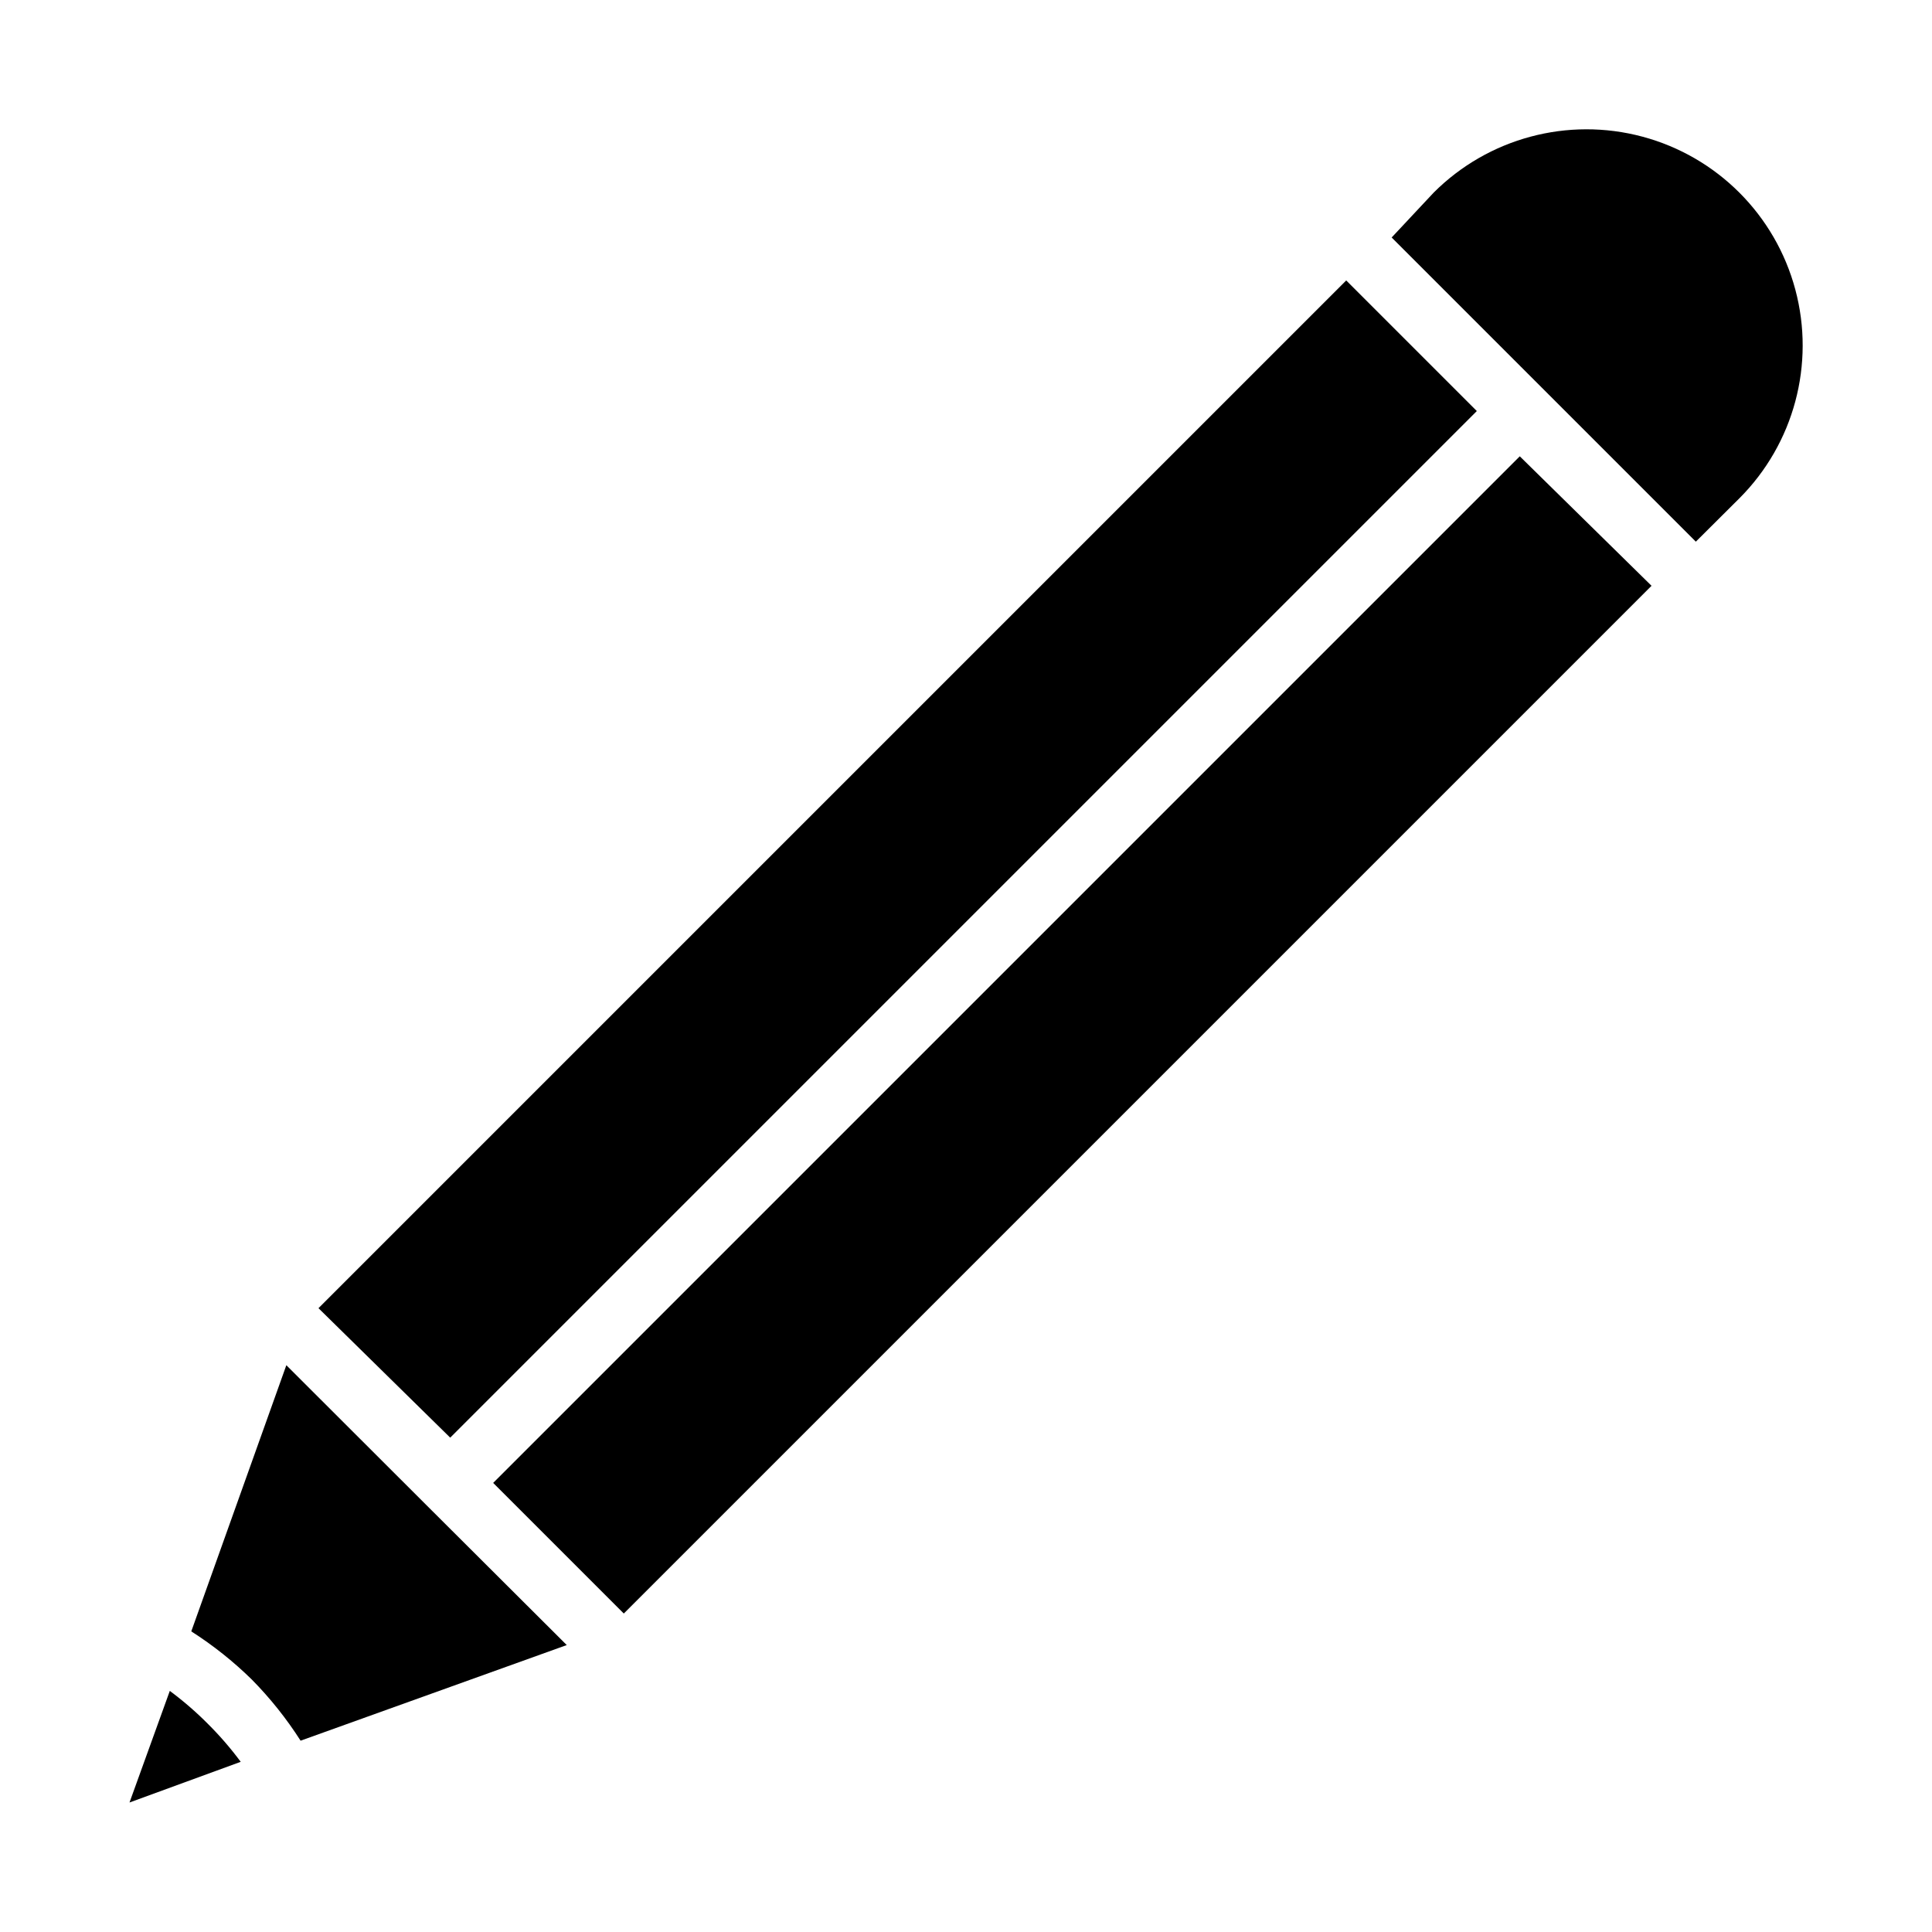
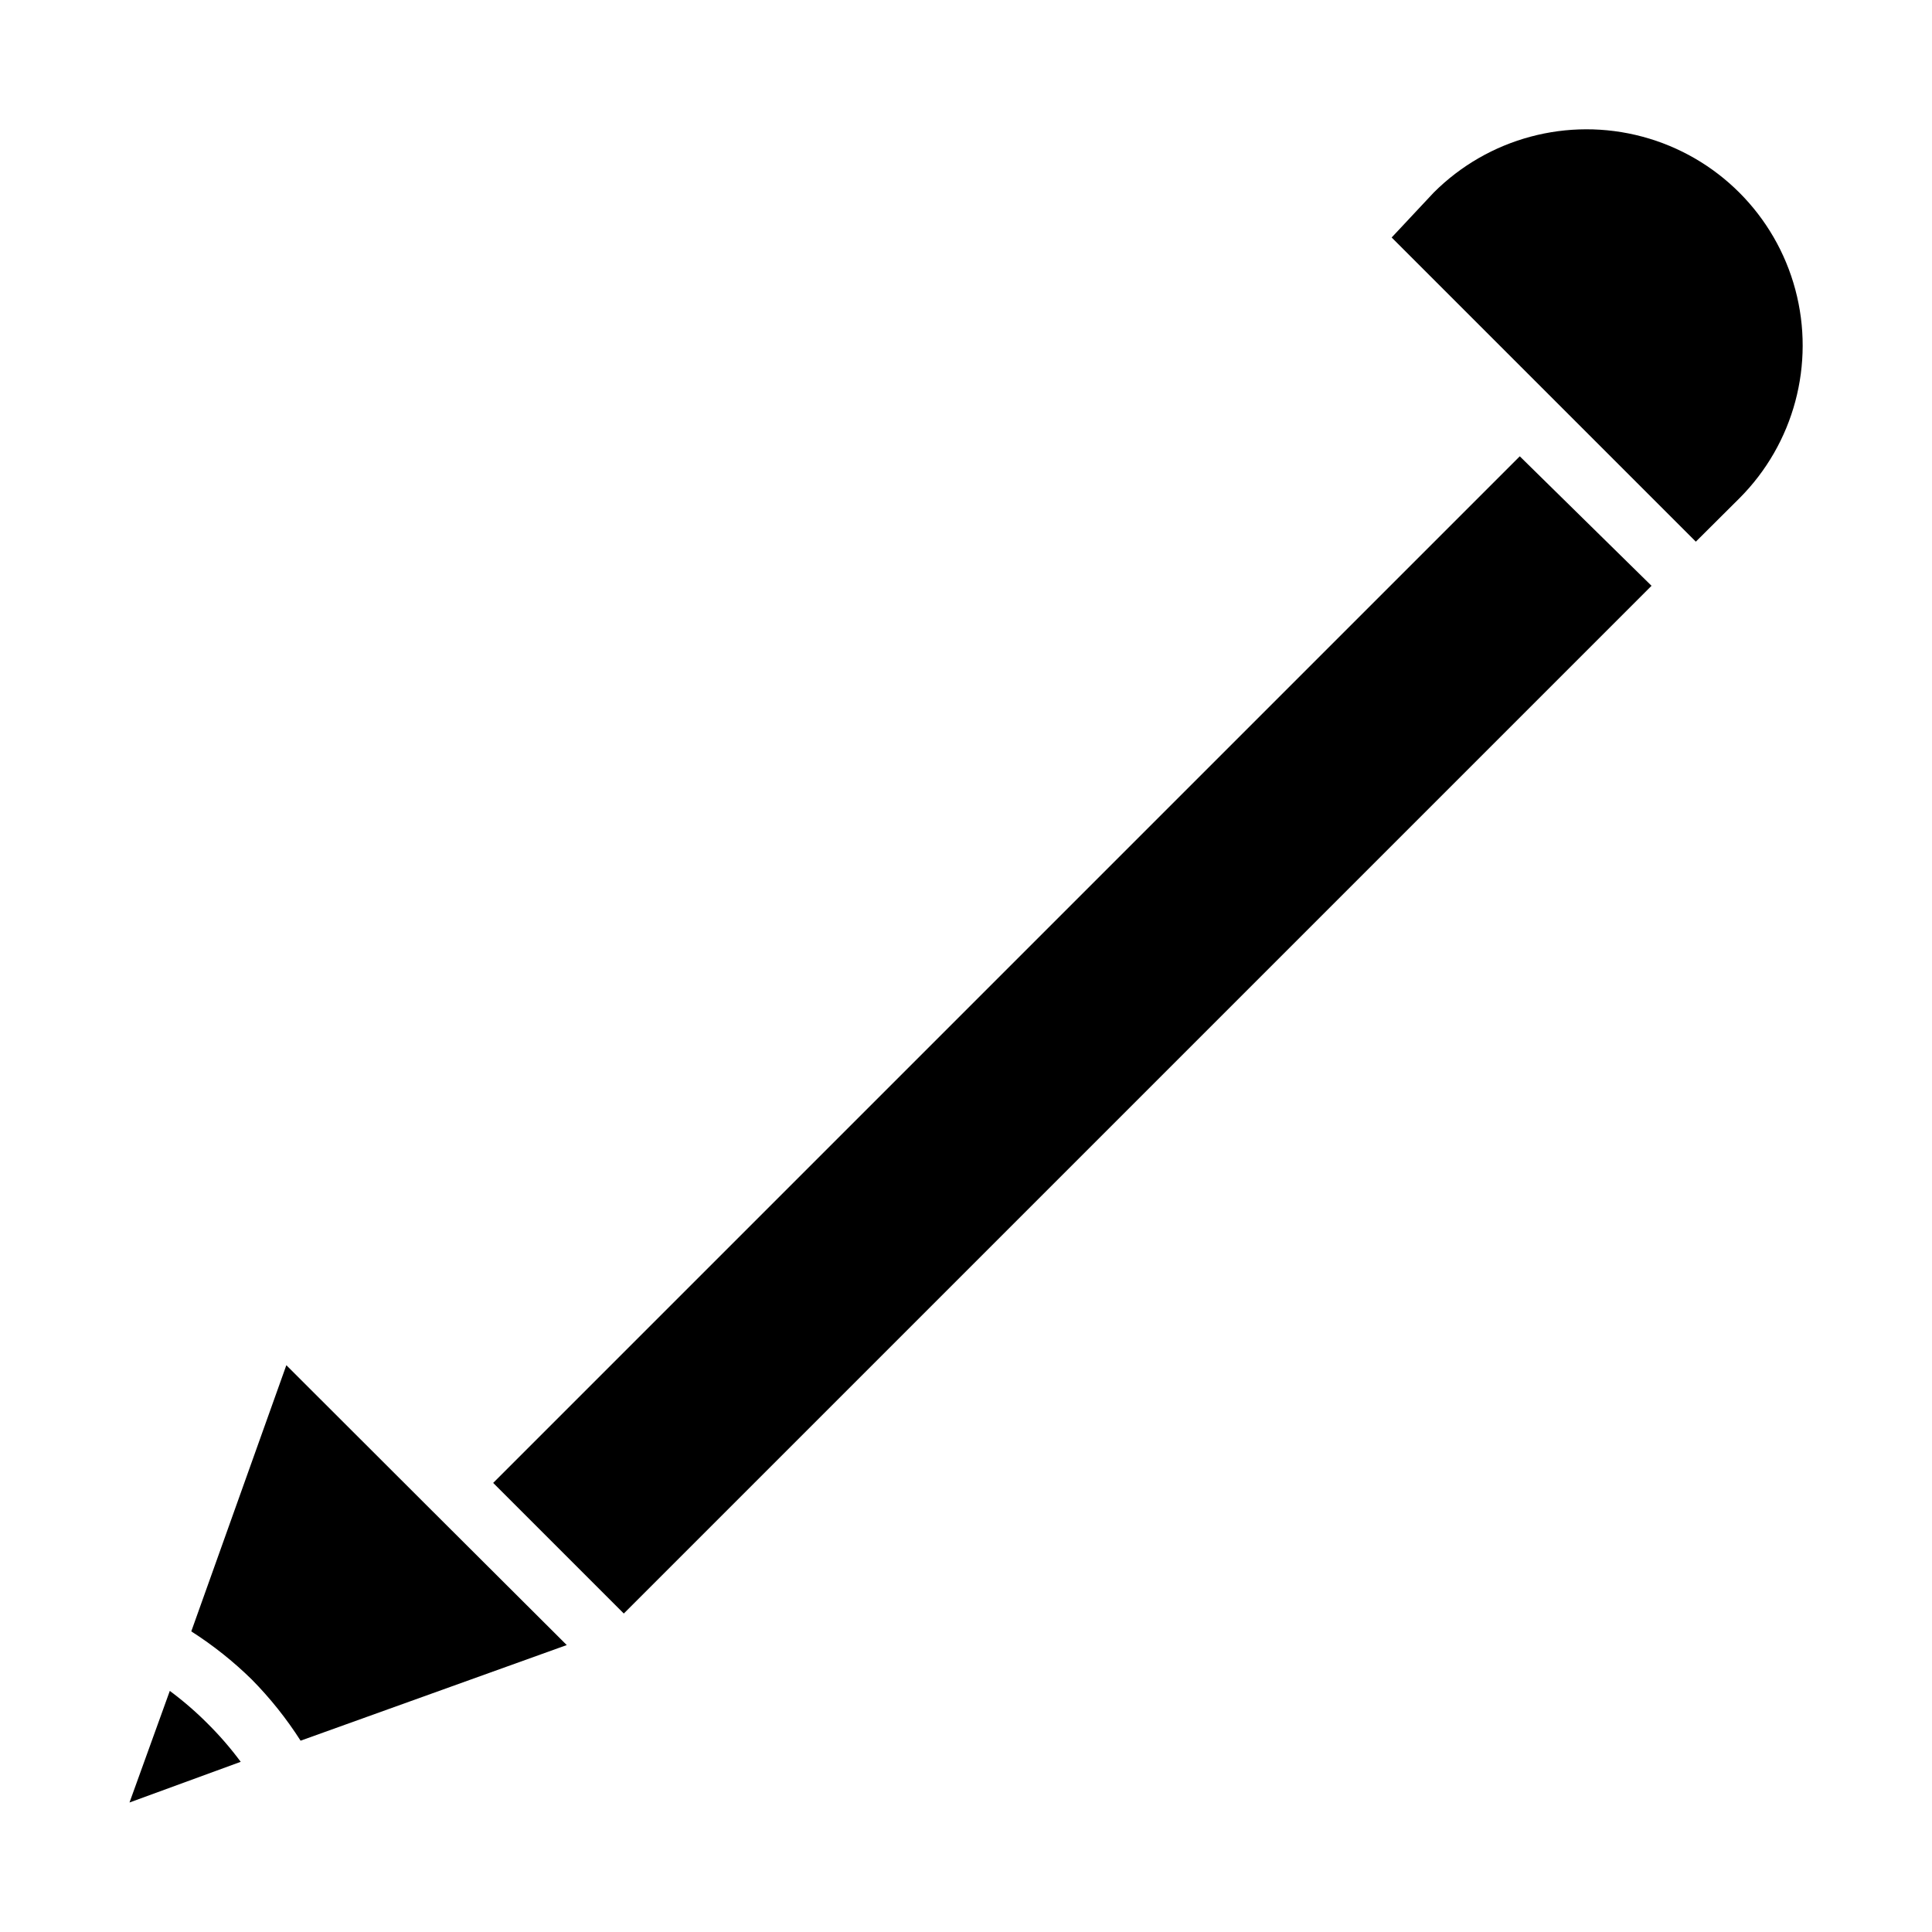
<svg xmlns="http://www.w3.org/2000/svg" fill="#000000" width="800px" height="800px" version="1.1" viewBox="144 144 512 512">
  <g>
-     <path d="m500.76 218.32 34.613 34.613-272.06 272.06-34.914-34.312z" />
    <path d="m178.32 621.68 10.68-29.574c3.57 2.648 6.941 5.562 10.074 8.715 3.156 3.137 6.07 6.504 8.719 10.078z" />
    <path d="m223.66 605.3c-3.734-5.848-8.074-11.285-12.945-16.223-4.887-4.793-10.258-9.062-16.023-12.746l25.191-70.535 37.129 37.082 37.184 37.082z" />
    <path d="m309.31 571.6-34.613-34.613 272.06-272.06 34.914 34.312z" />
    <path d="m604.95 276.06-11.539 11.488-80.609-80.609 11.137-11.895c14.469-14.469 35.562-20.121 55.332-14.824 19.766 5.297 35.207 20.738 40.504 40.508 5.297 19.766-0.355 40.859-14.824 55.332z" />
  </g>
</svg>